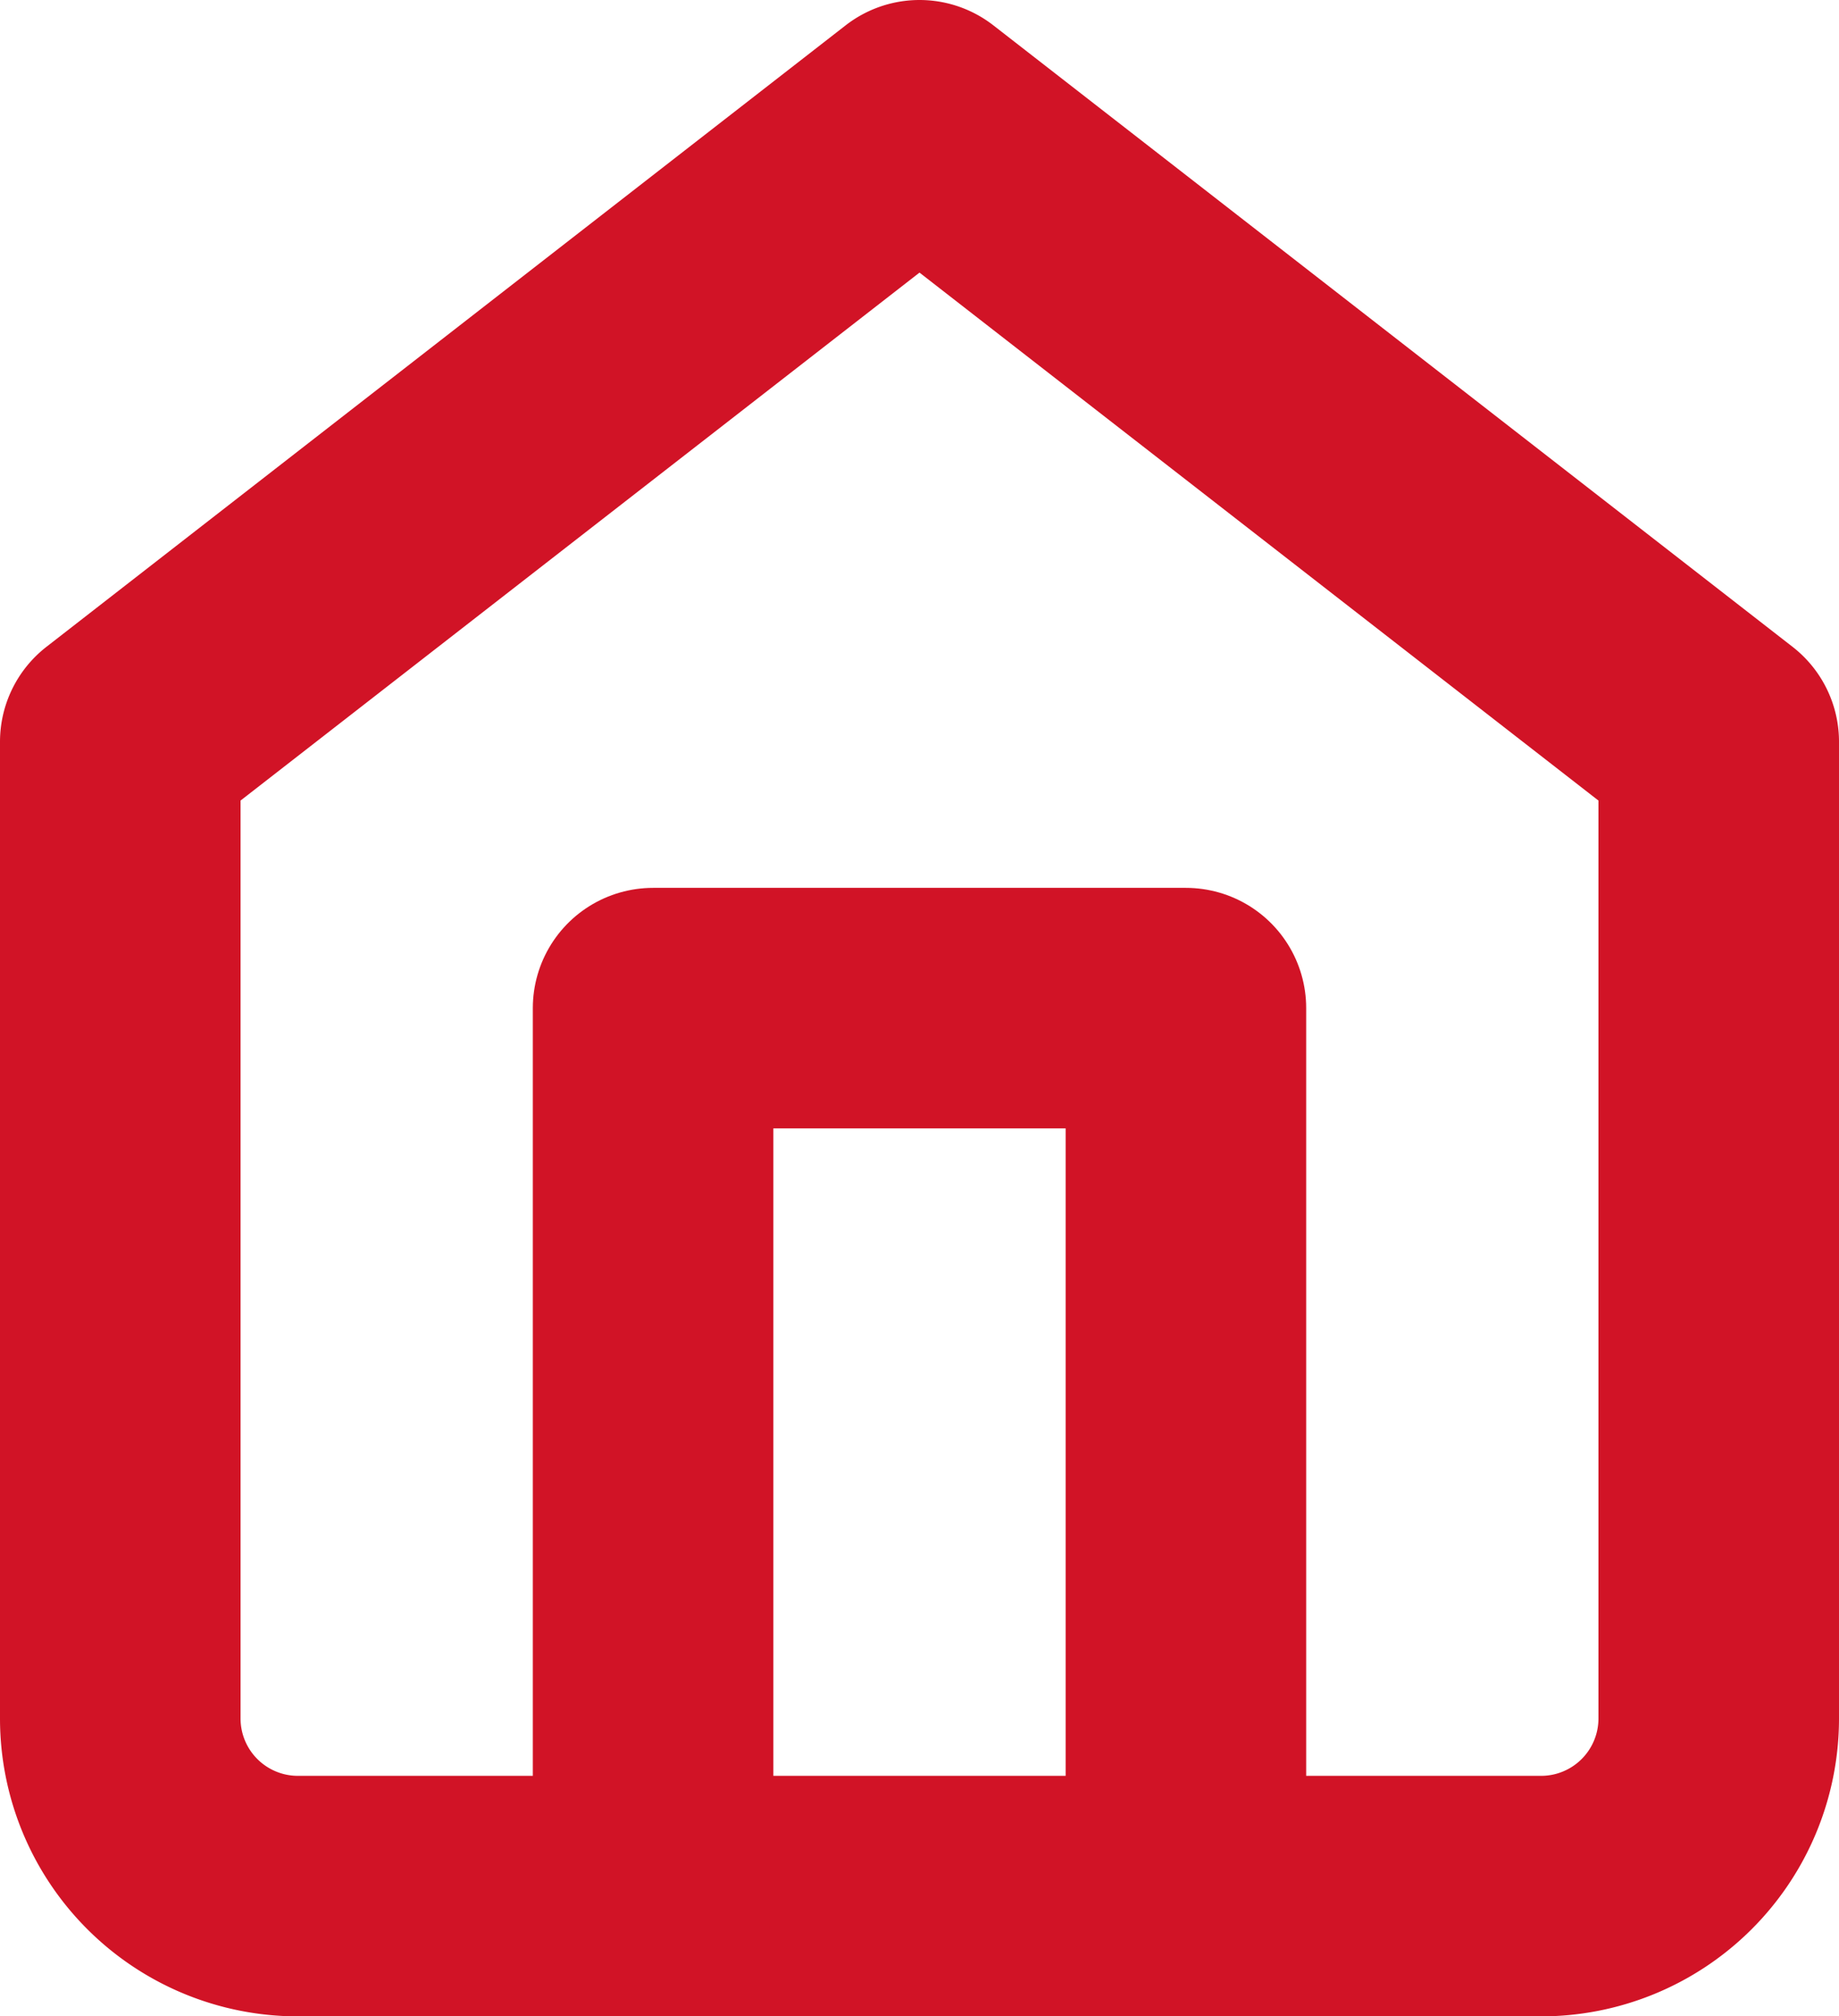
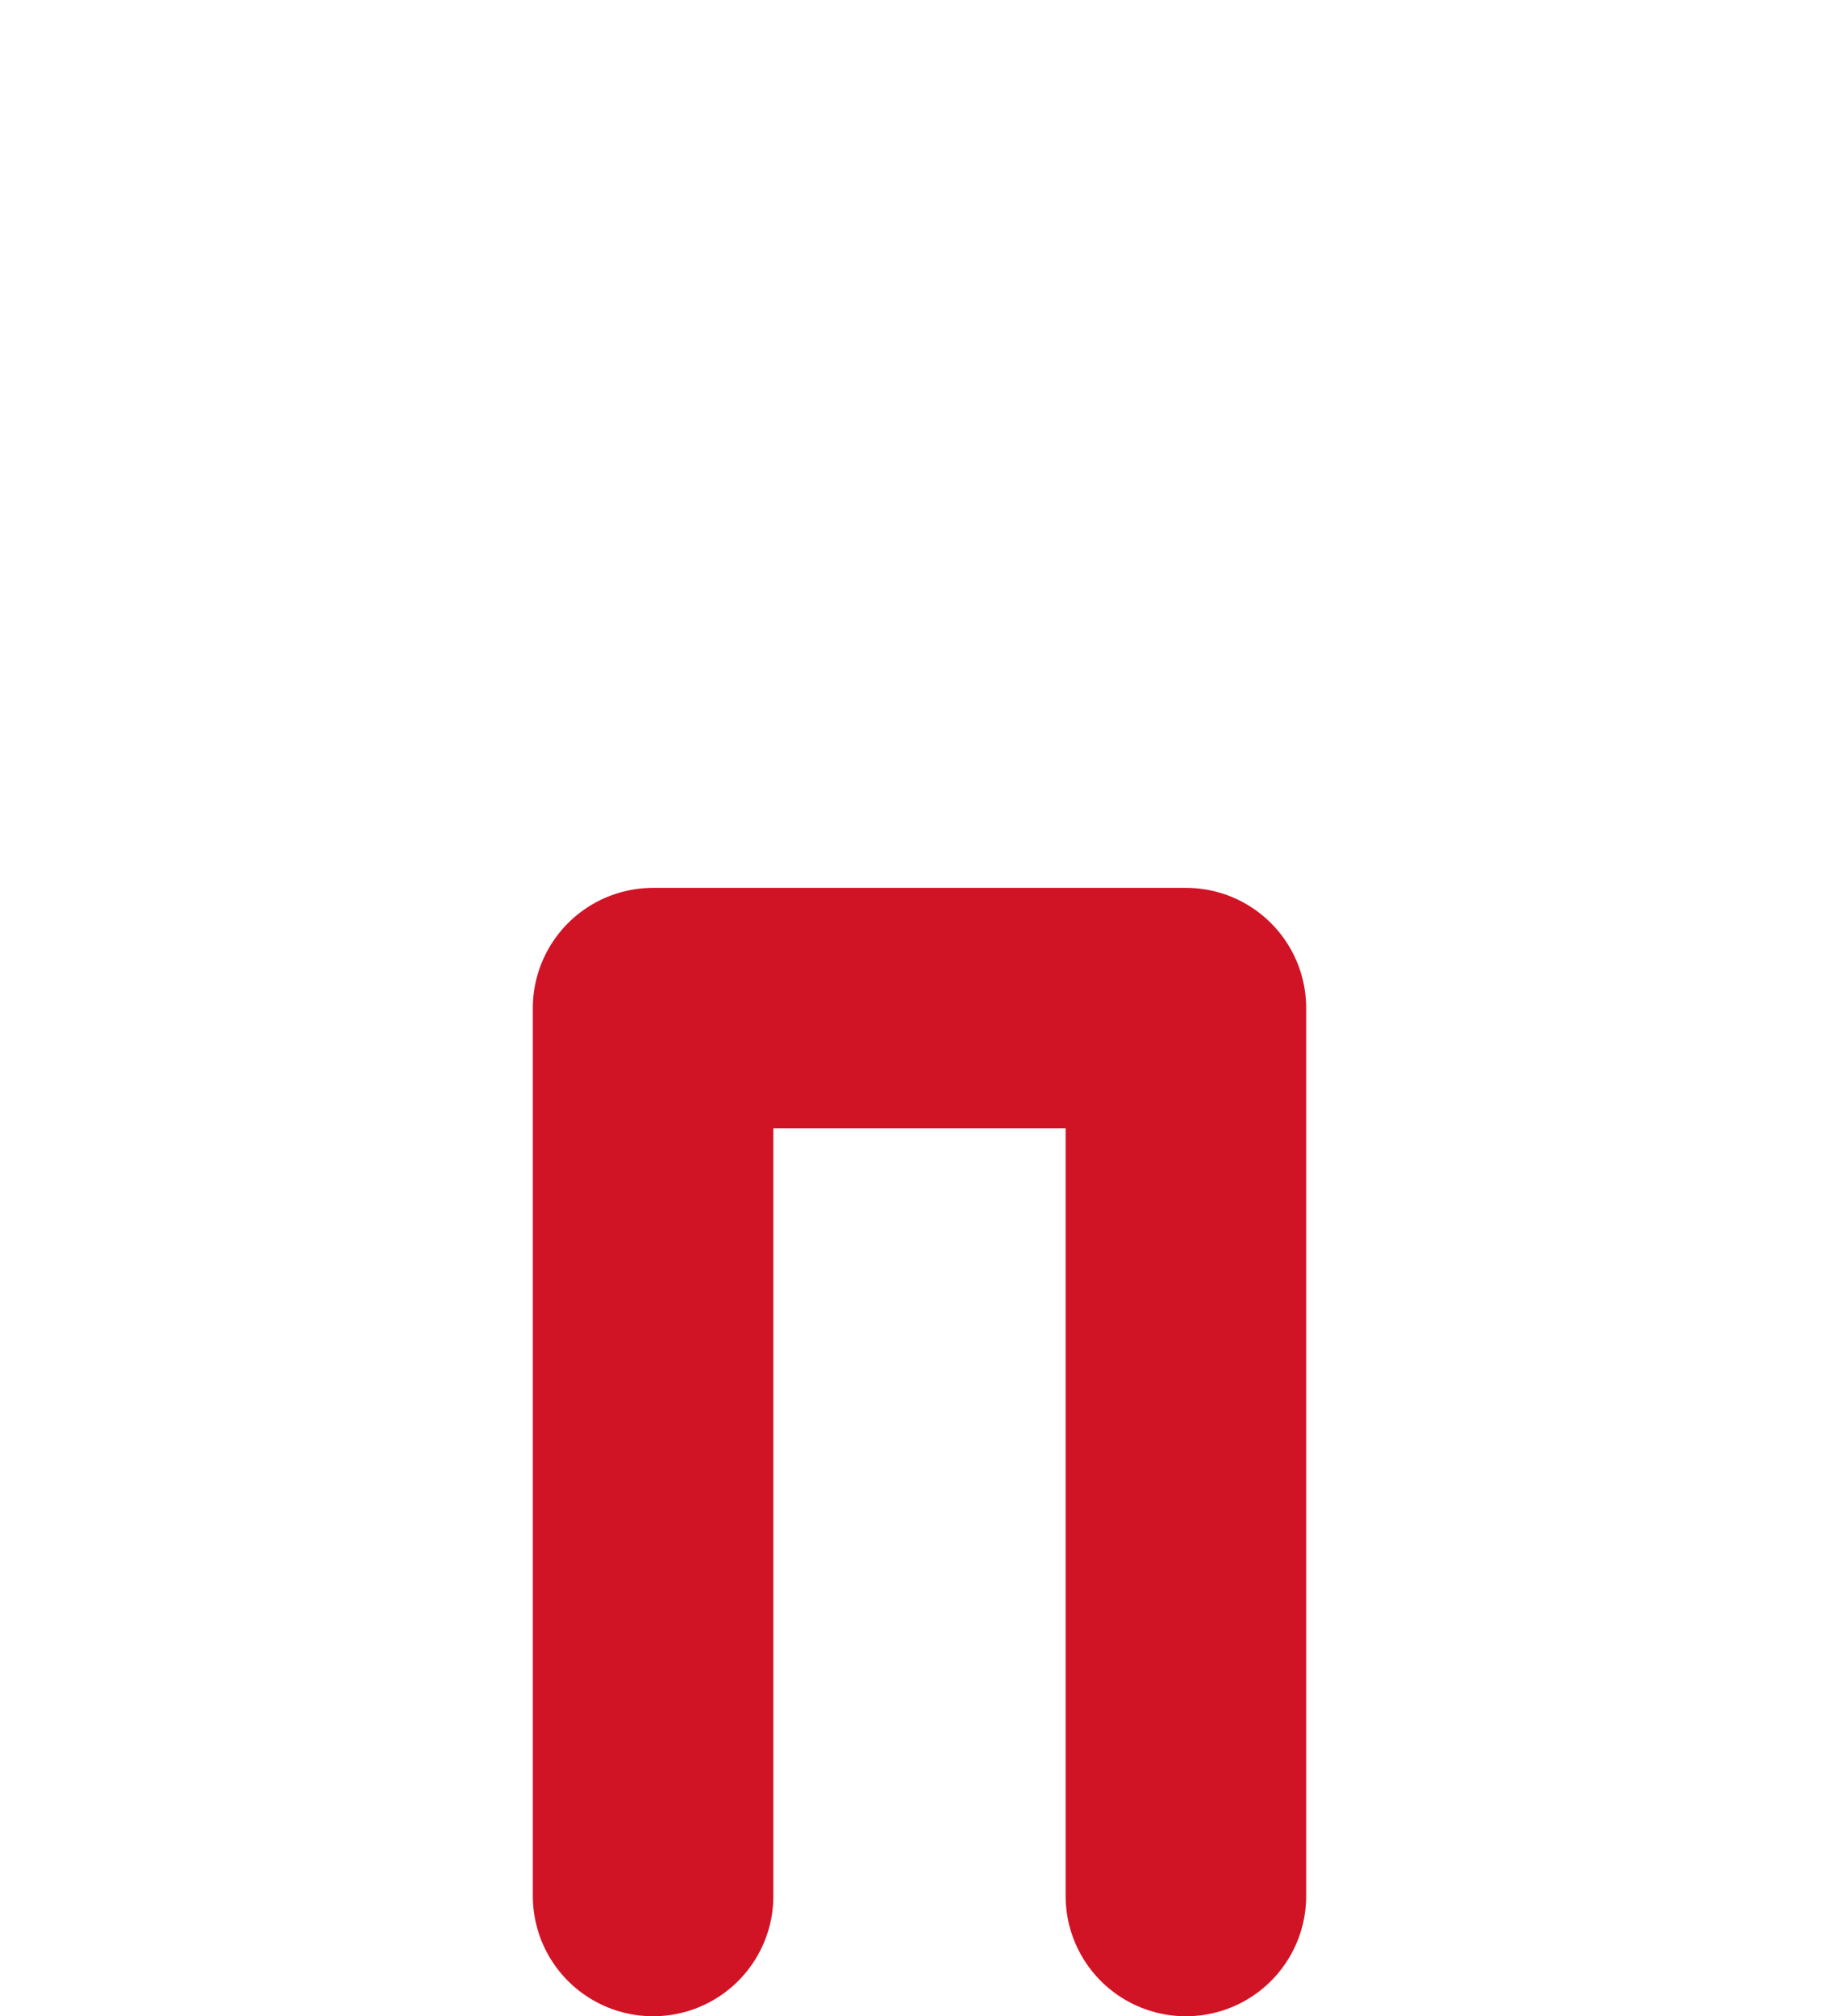
<svg xmlns="http://www.w3.org/2000/svg" width="15.29" height="16.767" viewBox="0 0 15.29 16.767">
  <g transform="translate(-3.5 -2)">
-     <path d="M4.5,8.168,11.145,3,17.79,8.168V16.29a1.477,1.477,0,0,1-1.477,1.477H5.977A1.477,1.477,0,0,1,4.5,16.29Z" fill="none" stroke="#d11326" stroke-linecap="round" stroke-linejoin="round" stroke-width="2" />
    <path d="M13.5,25.383V18h4.43v7.383" transform="translate(-4.57 -7.617)" fill="none" stroke="#d11326" stroke-linecap="round" stroke-linejoin="round" stroke-width="2" />
  </g>
</svg>